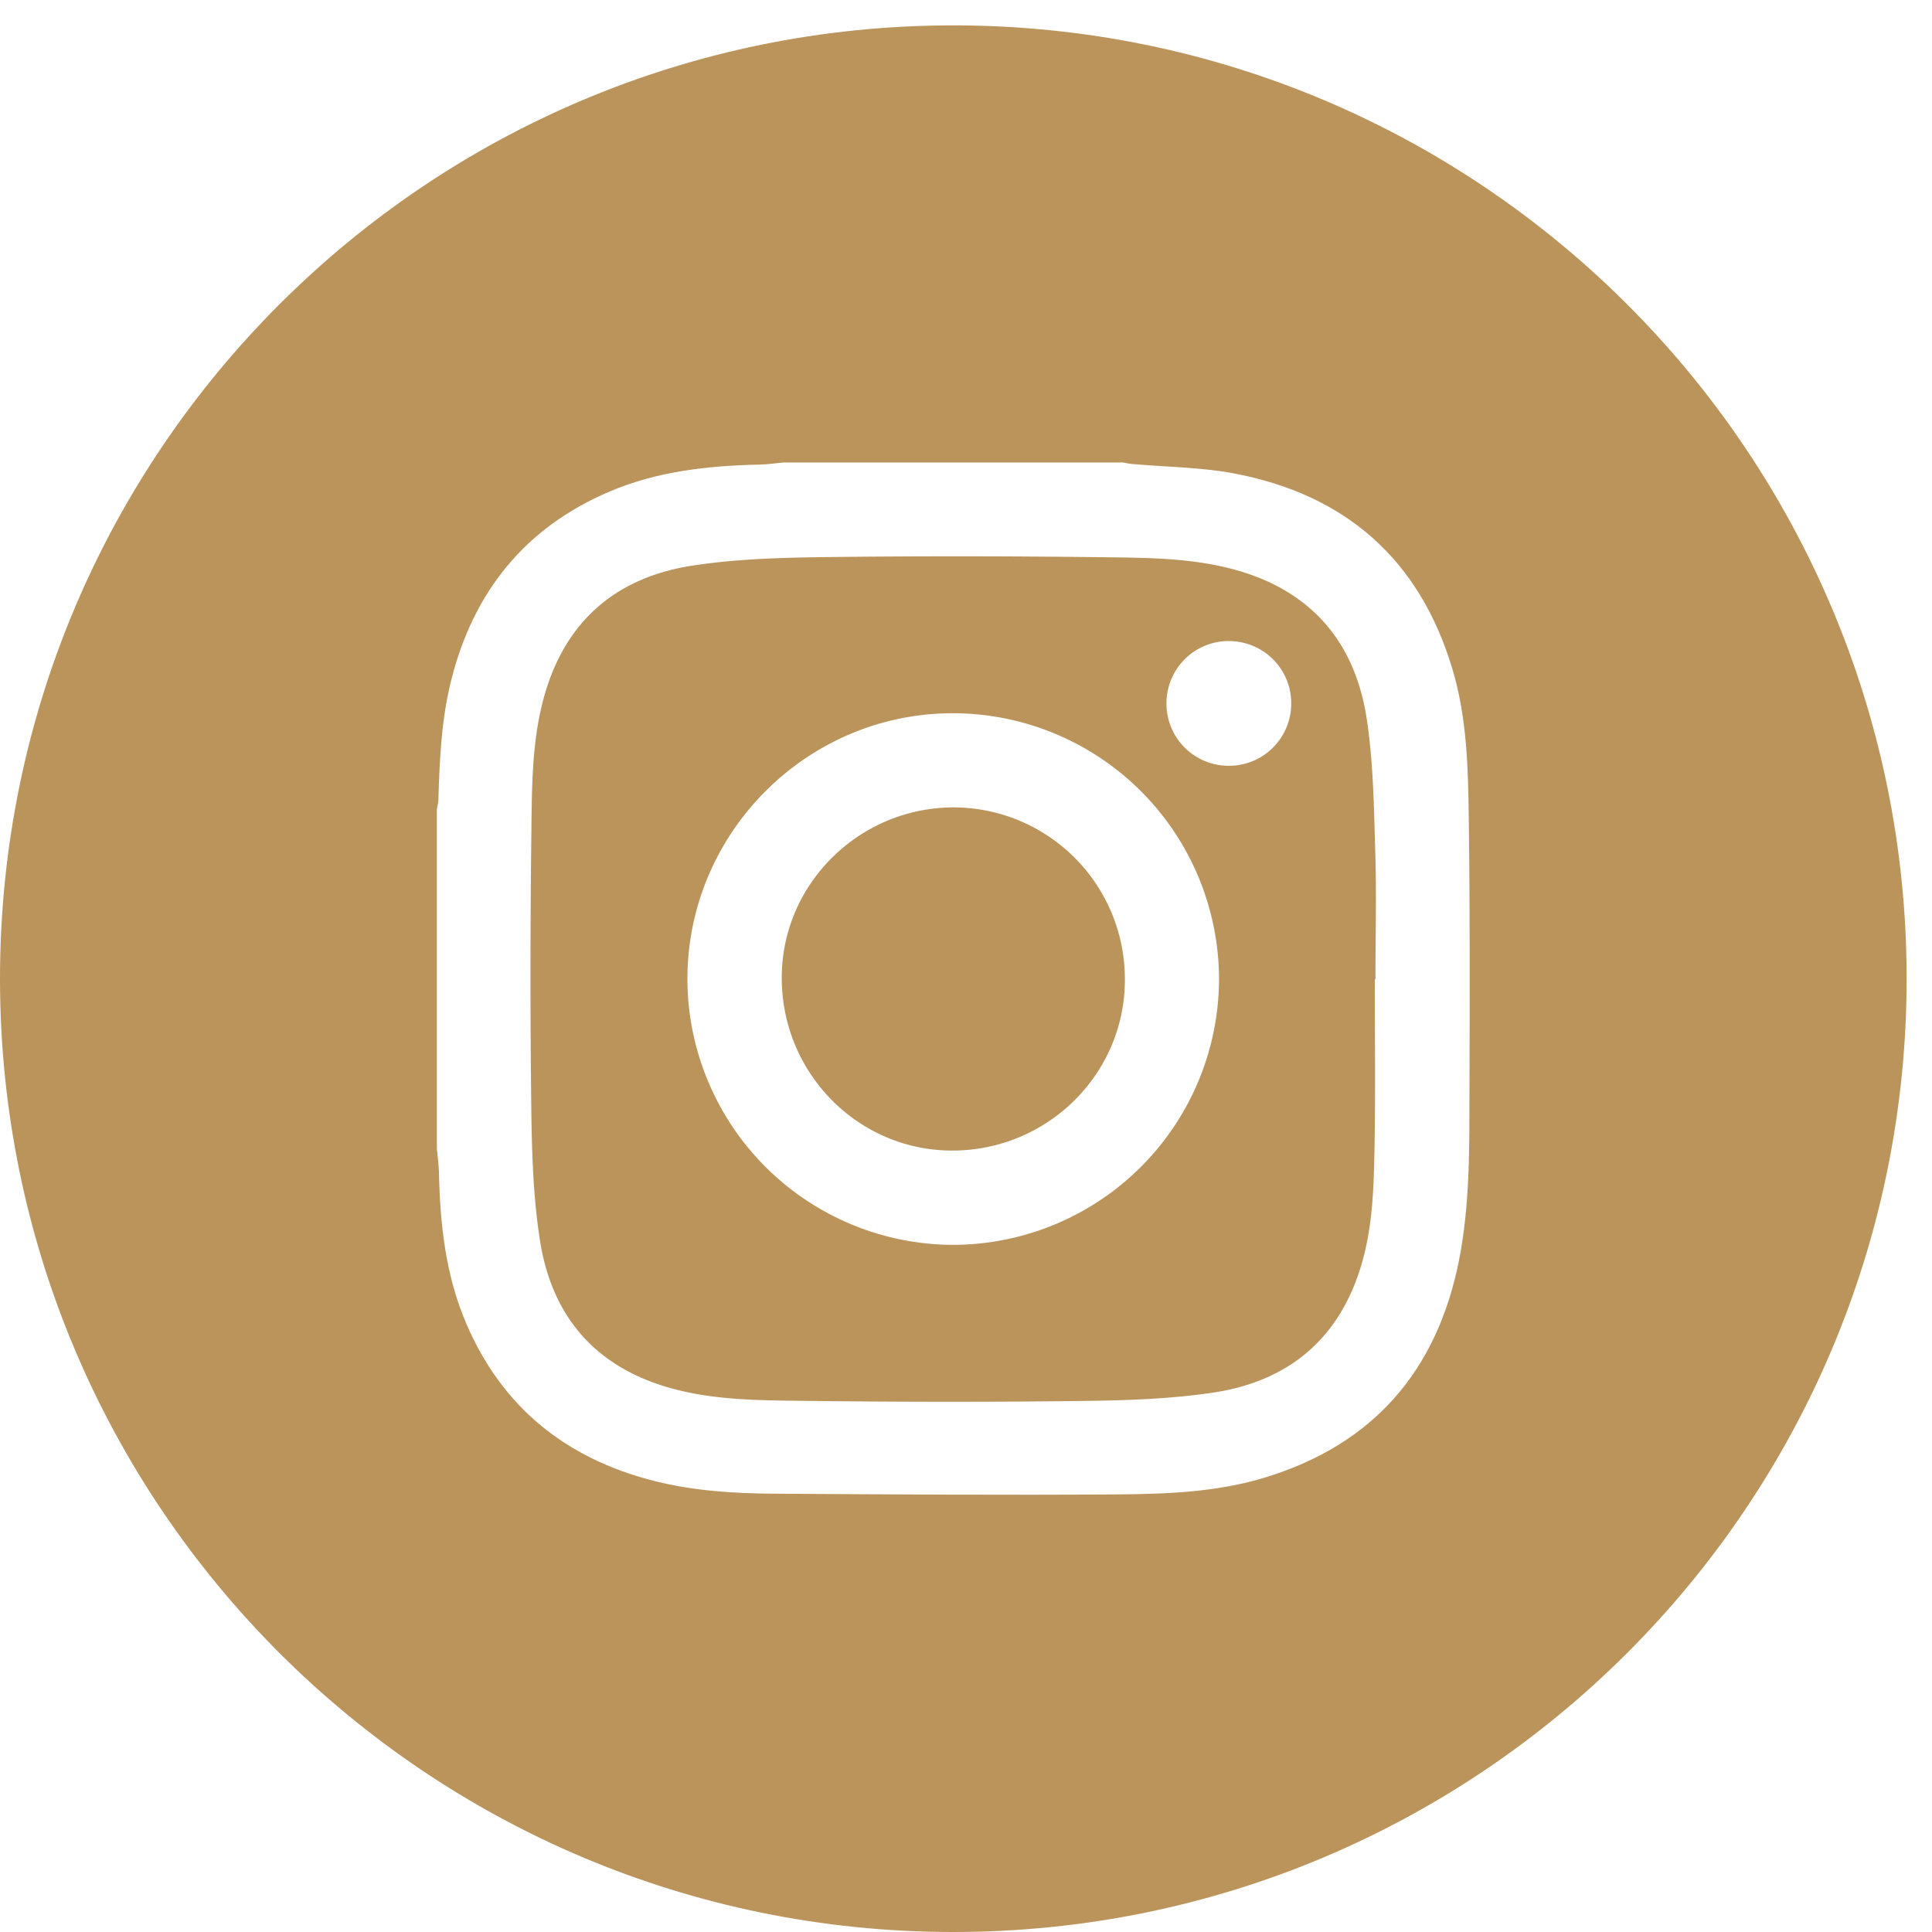
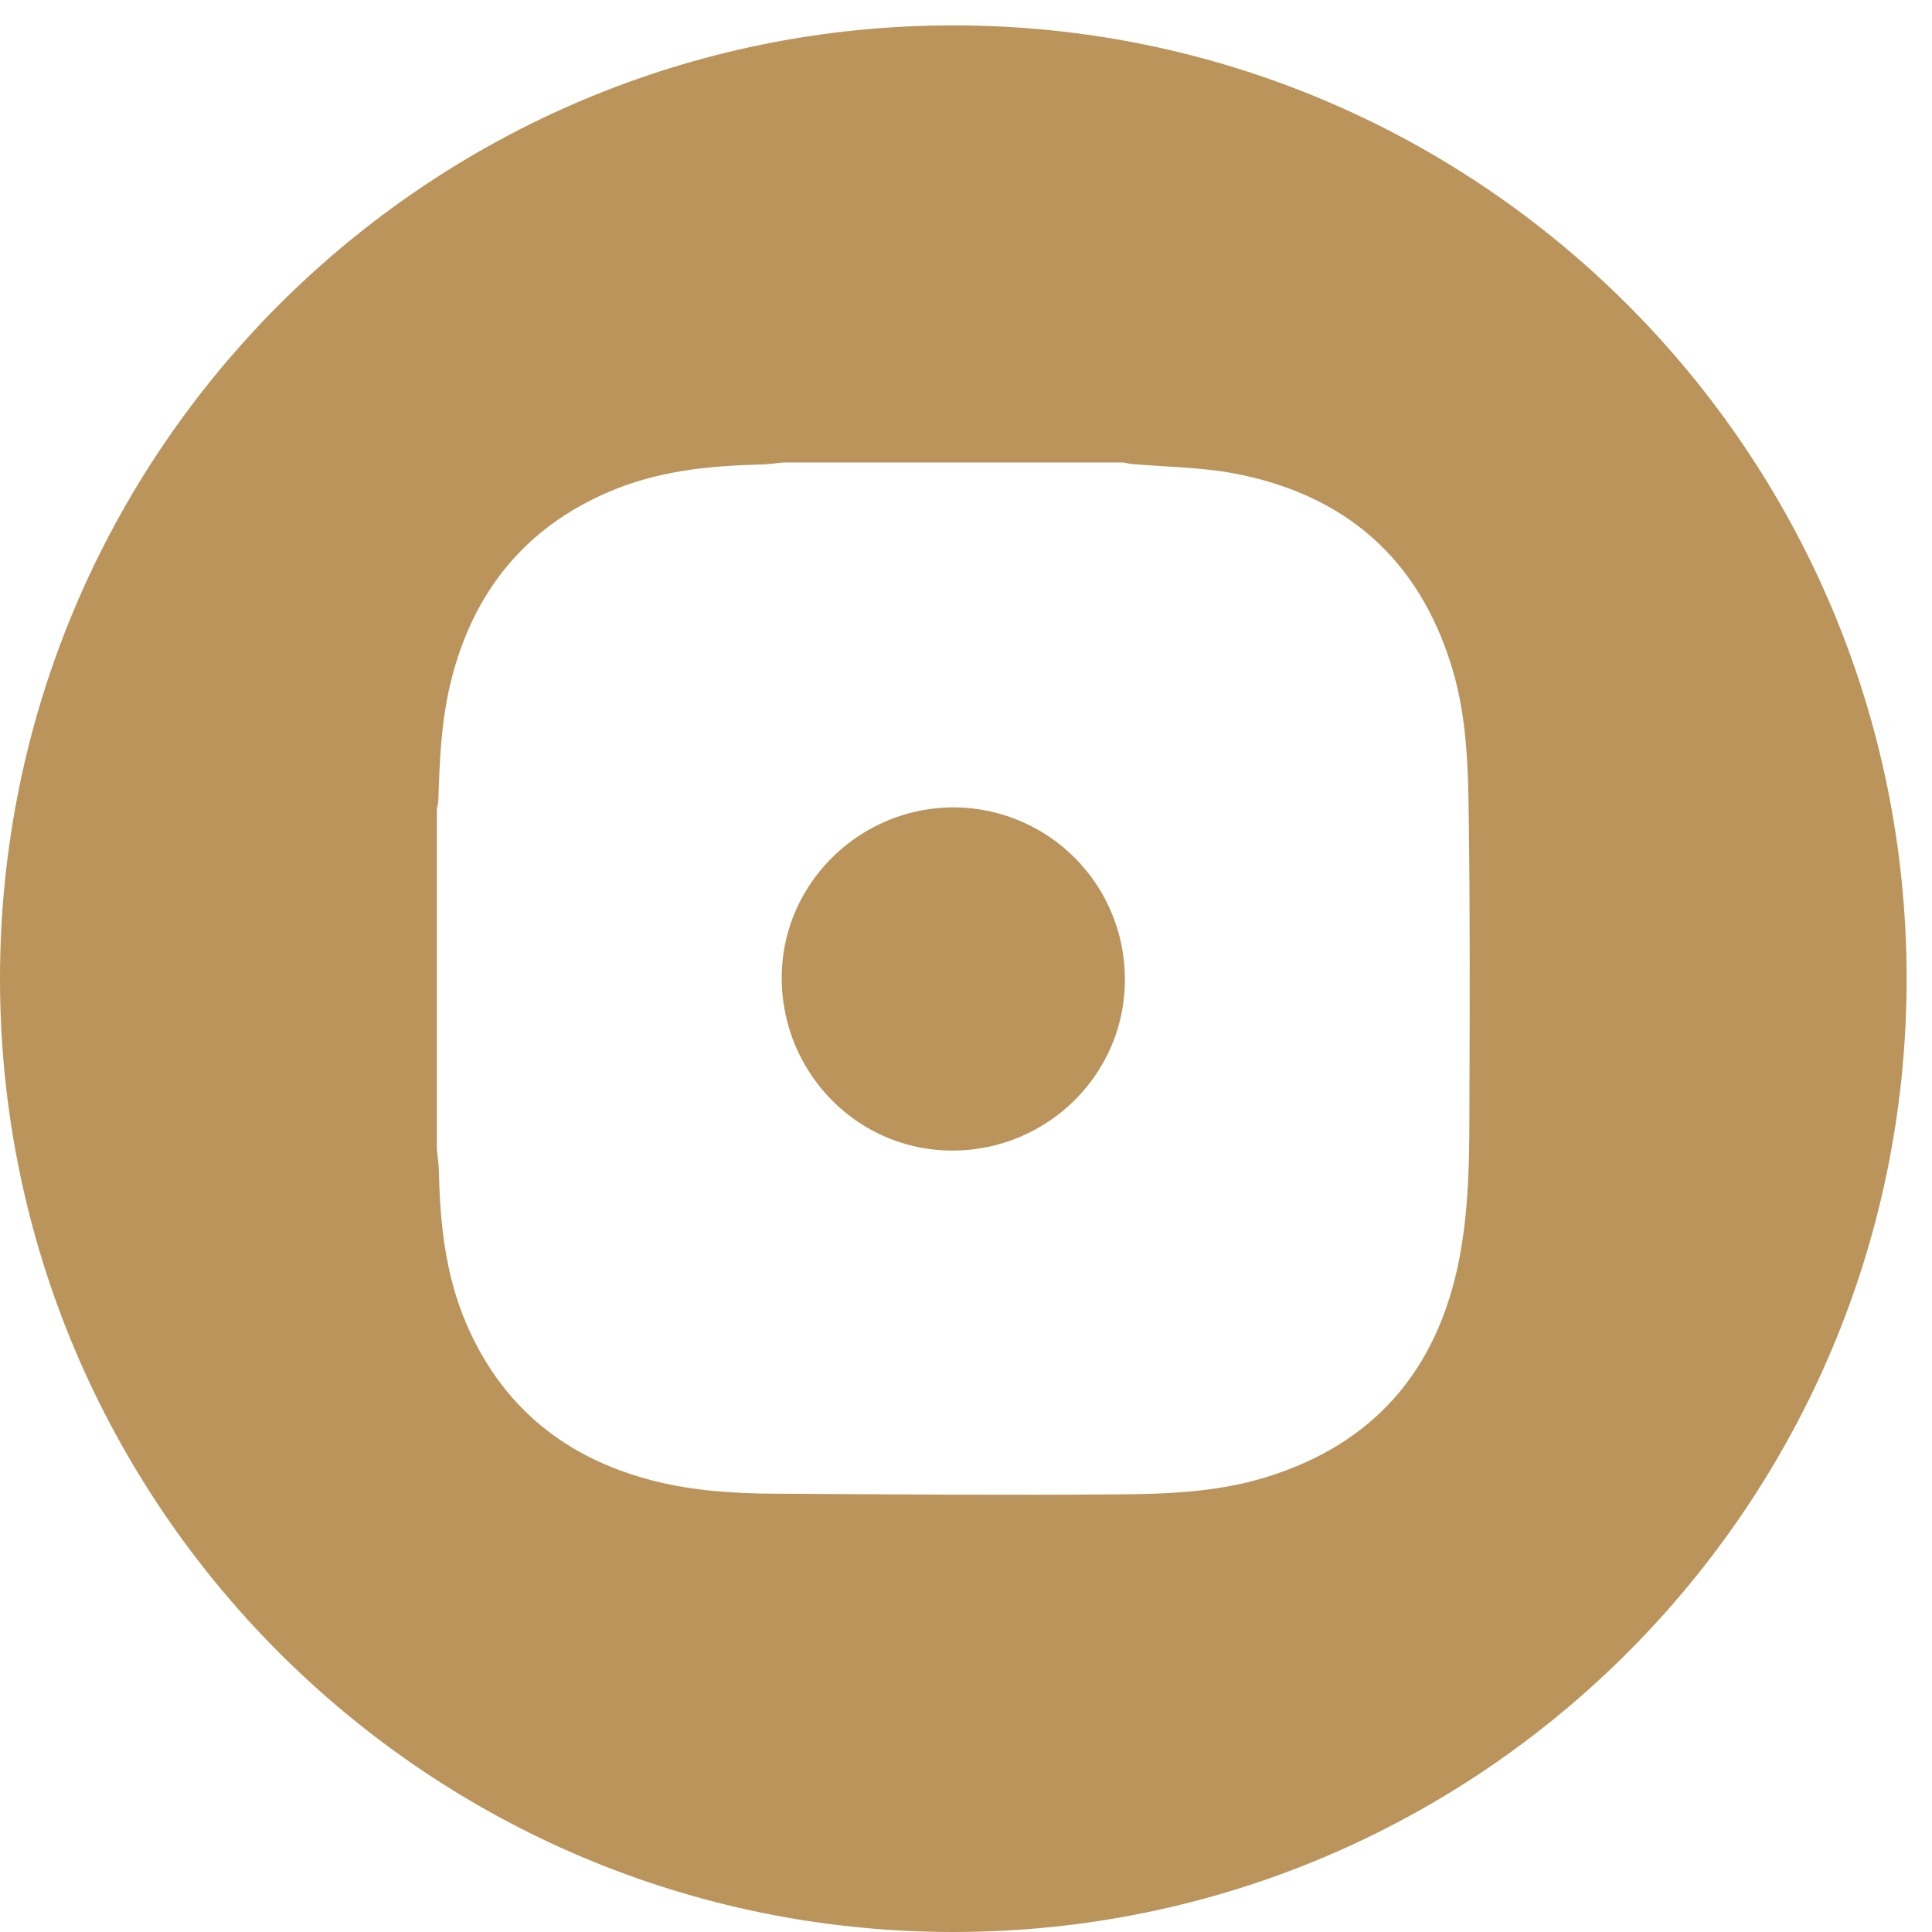
<svg xmlns="http://www.w3.org/2000/svg" width="30" height="30" viewBox="0 0 30 30">
  <g fill="#BB945C" fill-rule="evenodd">
    <path d="M22.818 16.891c-.003.895.012 1.794-.162 2.676-.339 1.712-1.323 2.859-3.01 3.375-.749.229-1.524.257-2.295.263-1.775.013-3.551 0-5.326-.011-.63-.004-1.26-.043-1.875-.2-1.364-.347-2.355-1.144-2.912-2.447-.32-.748-.405-1.54-.422-2.344-.003-.12-.02-.24-.032-.36V12.56c.008-.046.022-.092.023-.138.019-.63.046-1.26.203-1.874.347-1.365 1.145-2.355 2.448-2.912.747-.32 1.54-.405 2.344-.422.12-.003.24-.021.36-.032h5.281c.046.008.092.02.138.023.527.047 1.062.049 1.579.146 1.728.327 2.878 1.328 3.39 3.028.23.76.247 1.546.257 2.329.019 1.393.016 2.788.011 4.182M14.803.394C6.627.394 0 7.02 0 15.197 0 23.372 6.627 30 14.803 30c8.175 0 14.803-6.628 14.803-14.803 0-8.176-6.628-14.803-14.803-14.803" />
    <path d="M14.812 12.537c-1.469 0-2.672 1.188-2.673 2.643-.002 1.482 1.183 2.685 2.645 2.686 1.48.001 2.682-1.186 2.683-2.65a2.666 2.666 0 0 0-2.655-2.679" />
-     <path d="M19.086 11.891a.965.965 0 0 1-.973-.964.966.966 0 0 1 .964-.973c.539 0 .971.428.973.964a.966.966 0 0 1-.964.973M14.8 19.33a4.137 4.137 0 0 1-4.126-4.125c0-2.272 1.854-4.13 4.121-4.13a4.137 4.137 0 0 1 4.134 4.133 4.138 4.138 0 0 1-4.129 4.122m6.42-8.183c-.188-1.205-.888-1.996-2.088-2.312-.647-.17-1.312-.174-1.972-.182-1.457-.018-2.916-.02-4.373-.002-.681.009-1.37.029-2.041.133-1.206.188-1.996.888-2.312 2.088-.17.647-.174 1.312-.182 1.972-.018 1.458-.02 2.916-.002 4.373.009.682.029 1.37.134 2.041.187 1.206.887 1.997 2.087 2.312.647.171 1.312.174 1.972.182 1.458.018 2.916.02 4.373.002.682-.009 1.37-.03 2.042-.133 1.162-.18 1.949-.842 2.286-1.996.175-.597.188-1.213.2-1.826.015-.863.004-1.727.004-2.592h.01c0-.673.018-1.347-.004-2.019-.021-.682-.03-1.37-.134-2.041" />
  </g>
</svg>